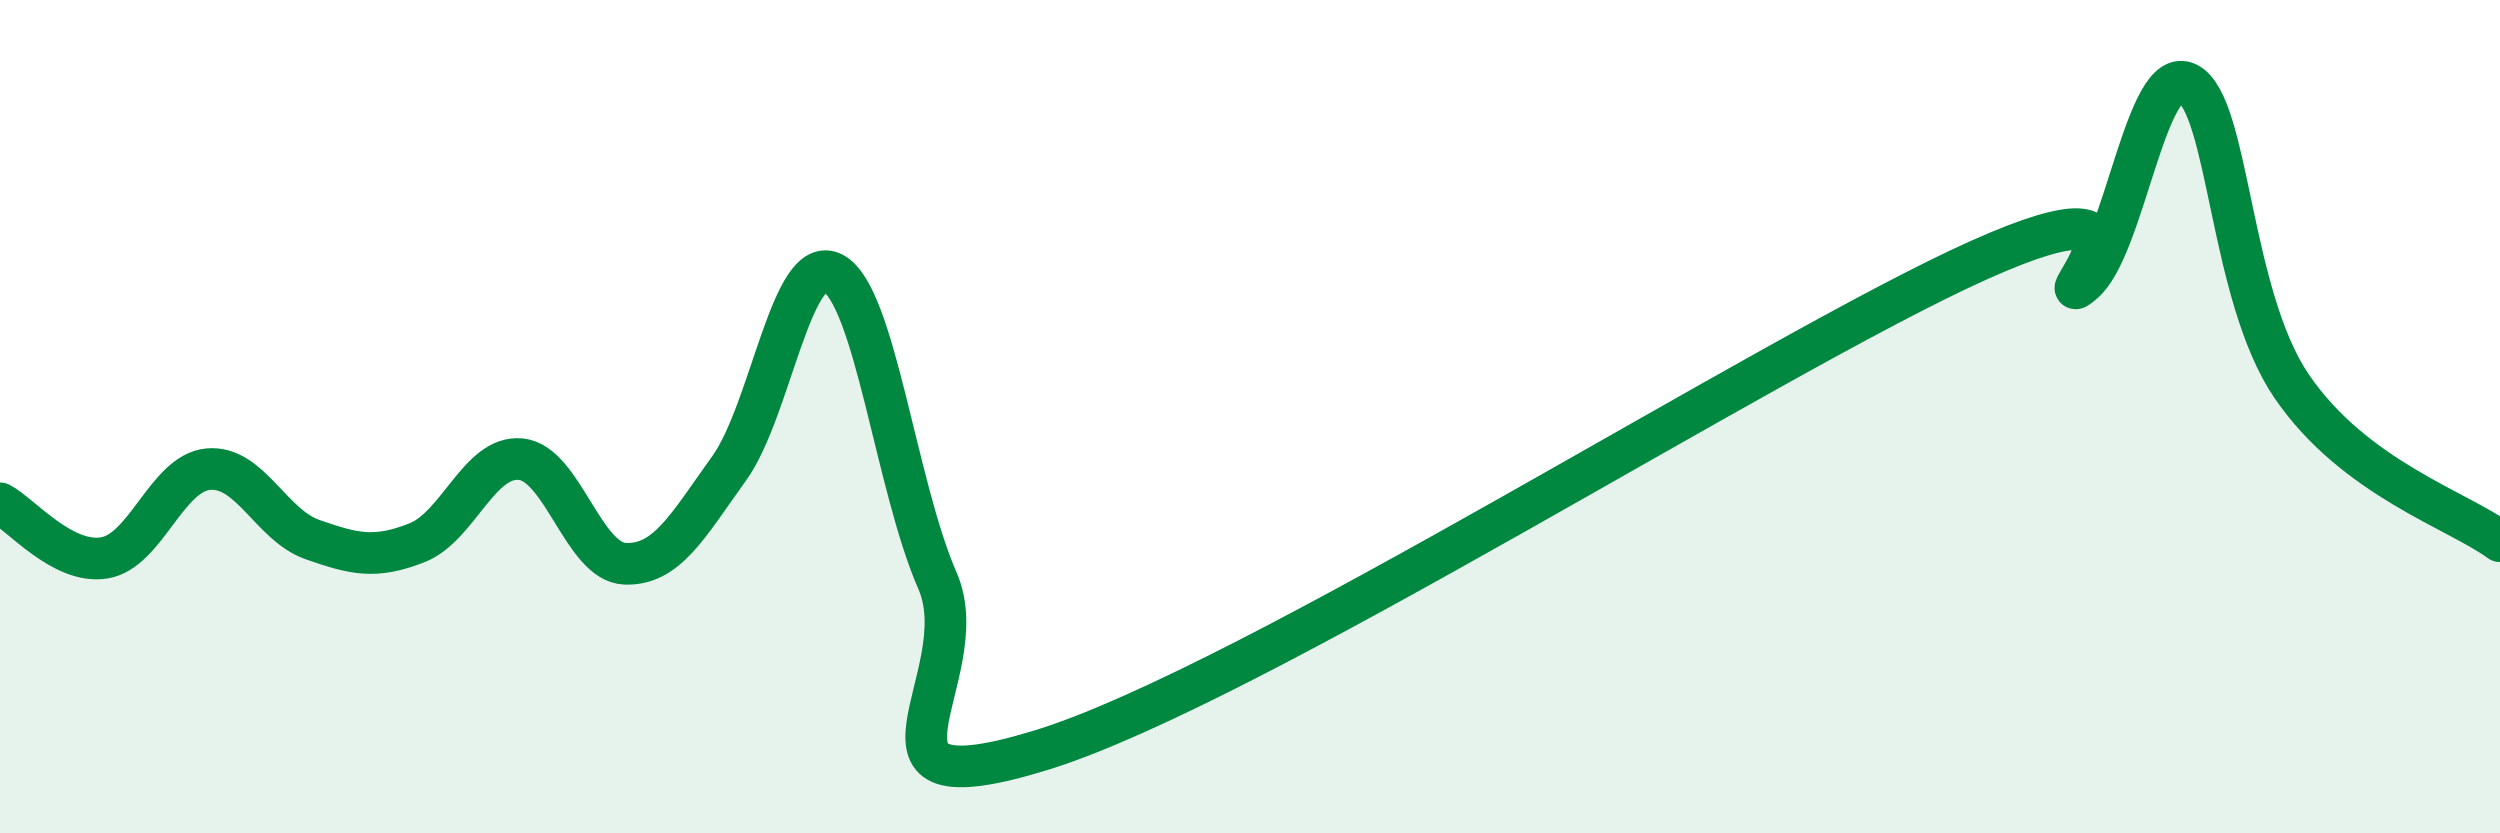
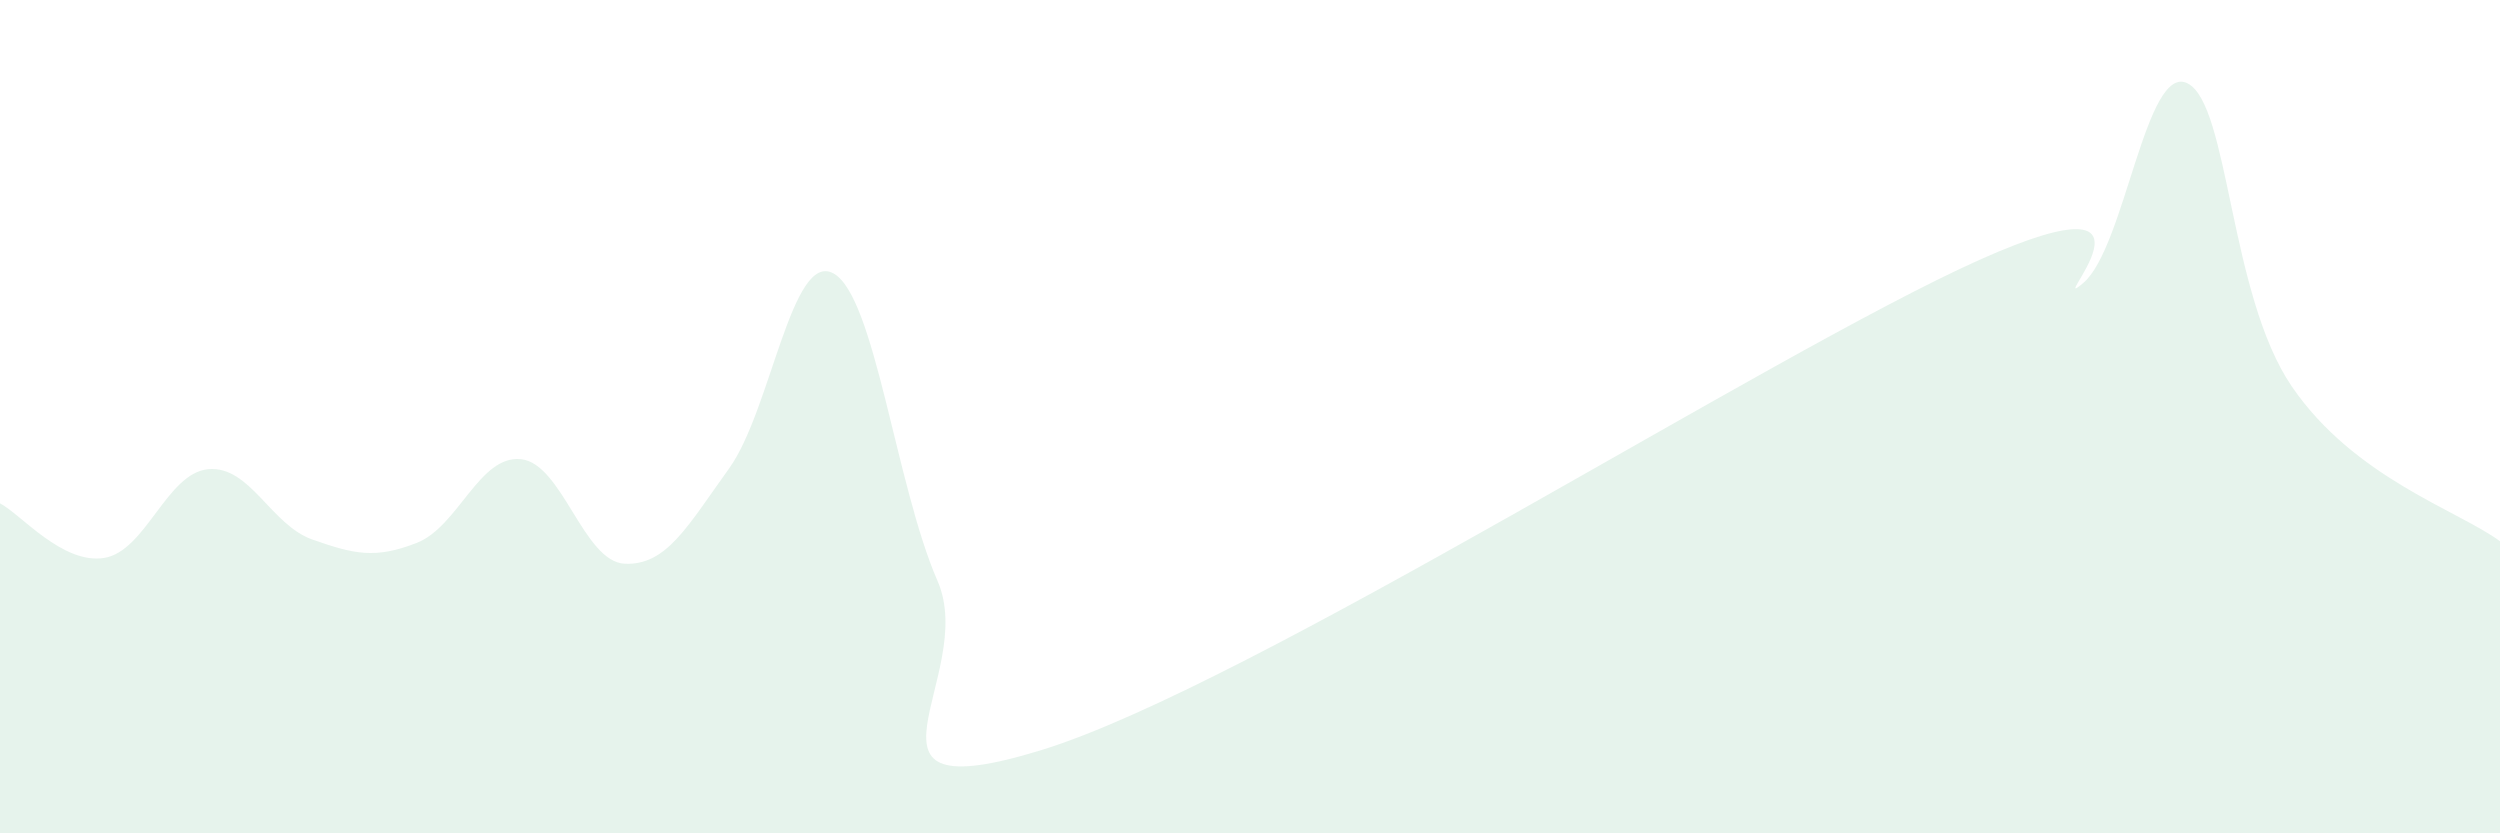
<svg xmlns="http://www.w3.org/2000/svg" width="60" height="20" viewBox="0 0 60 20">
  <path d="M 0,12.08 C 0.5,12.34 1.5,13.55 2.5,13.39 C 3.5,13.23 4,11.35 5,11.26 C 6,11.17 6.5,12.6 7.5,12.95 C 8.5,13.3 9,13.42 10,13.03 C 11,12.64 11.5,10.92 12.5,11.02 C 13.5,11.12 14,13.49 15,13.53 C 16,13.57 16.5,12.63 17.5,11.24 C 18.5,9.85 19,6.02 20,6.56 C 21,7.1 21.5,11.65 22.5,13.94 C 23.5,16.23 20,19.54 25,18 C 30,16.46 42.5,8.48 47.5,6.24 C 52.5,4 49,7.64 50,6.79 C 51,5.94 51.5,1.5 52.5,2 C 53.5,2.5 53.5,7.07 55,9.27 C 56.5,11.47 59,12.25 60,12.99L60 20L0 20Z" fill="#008740" opacity="0.1" stroke-linecap="round" stroke-linejoin="round" />
-   <path d="M 0,12.08 C 0.5,12.34 1.5,13.55 2.5,13.39 C 3.5,13.23 4,11.35 5,11.26 C 6,11.17 6.5,12.6 7.5,12.95 C 8.5,13.3 9,13.42 10,13.03 C 11,12.64 11.5,10.92 12.5,11.02 C 13.5,11.12 14,13.49 15,13.53 C 16,13.57 16.5,12.63 17.5,11.24 C 18.5,9.85 19,6.02 20,6.56 C 21,7.1 21.5,11.65 22.5,13.94 C 23.5,16.23 20,19.54 25,18 C 30,16.46 42.5,8.48 47.5,6.24 C 52.5,4 49,7.64 50,6.79 C 51,5.94 51.5,1.5 52.5,2 C 53.5,2.5 53.5,7.07 55,9.27 C 56.5,11.47 59,12.25 60,12.99" stroke="#008740" stroke-width="1" fill="none" stroke-linecap="round" stroke-linejoin="round" />
</svg>